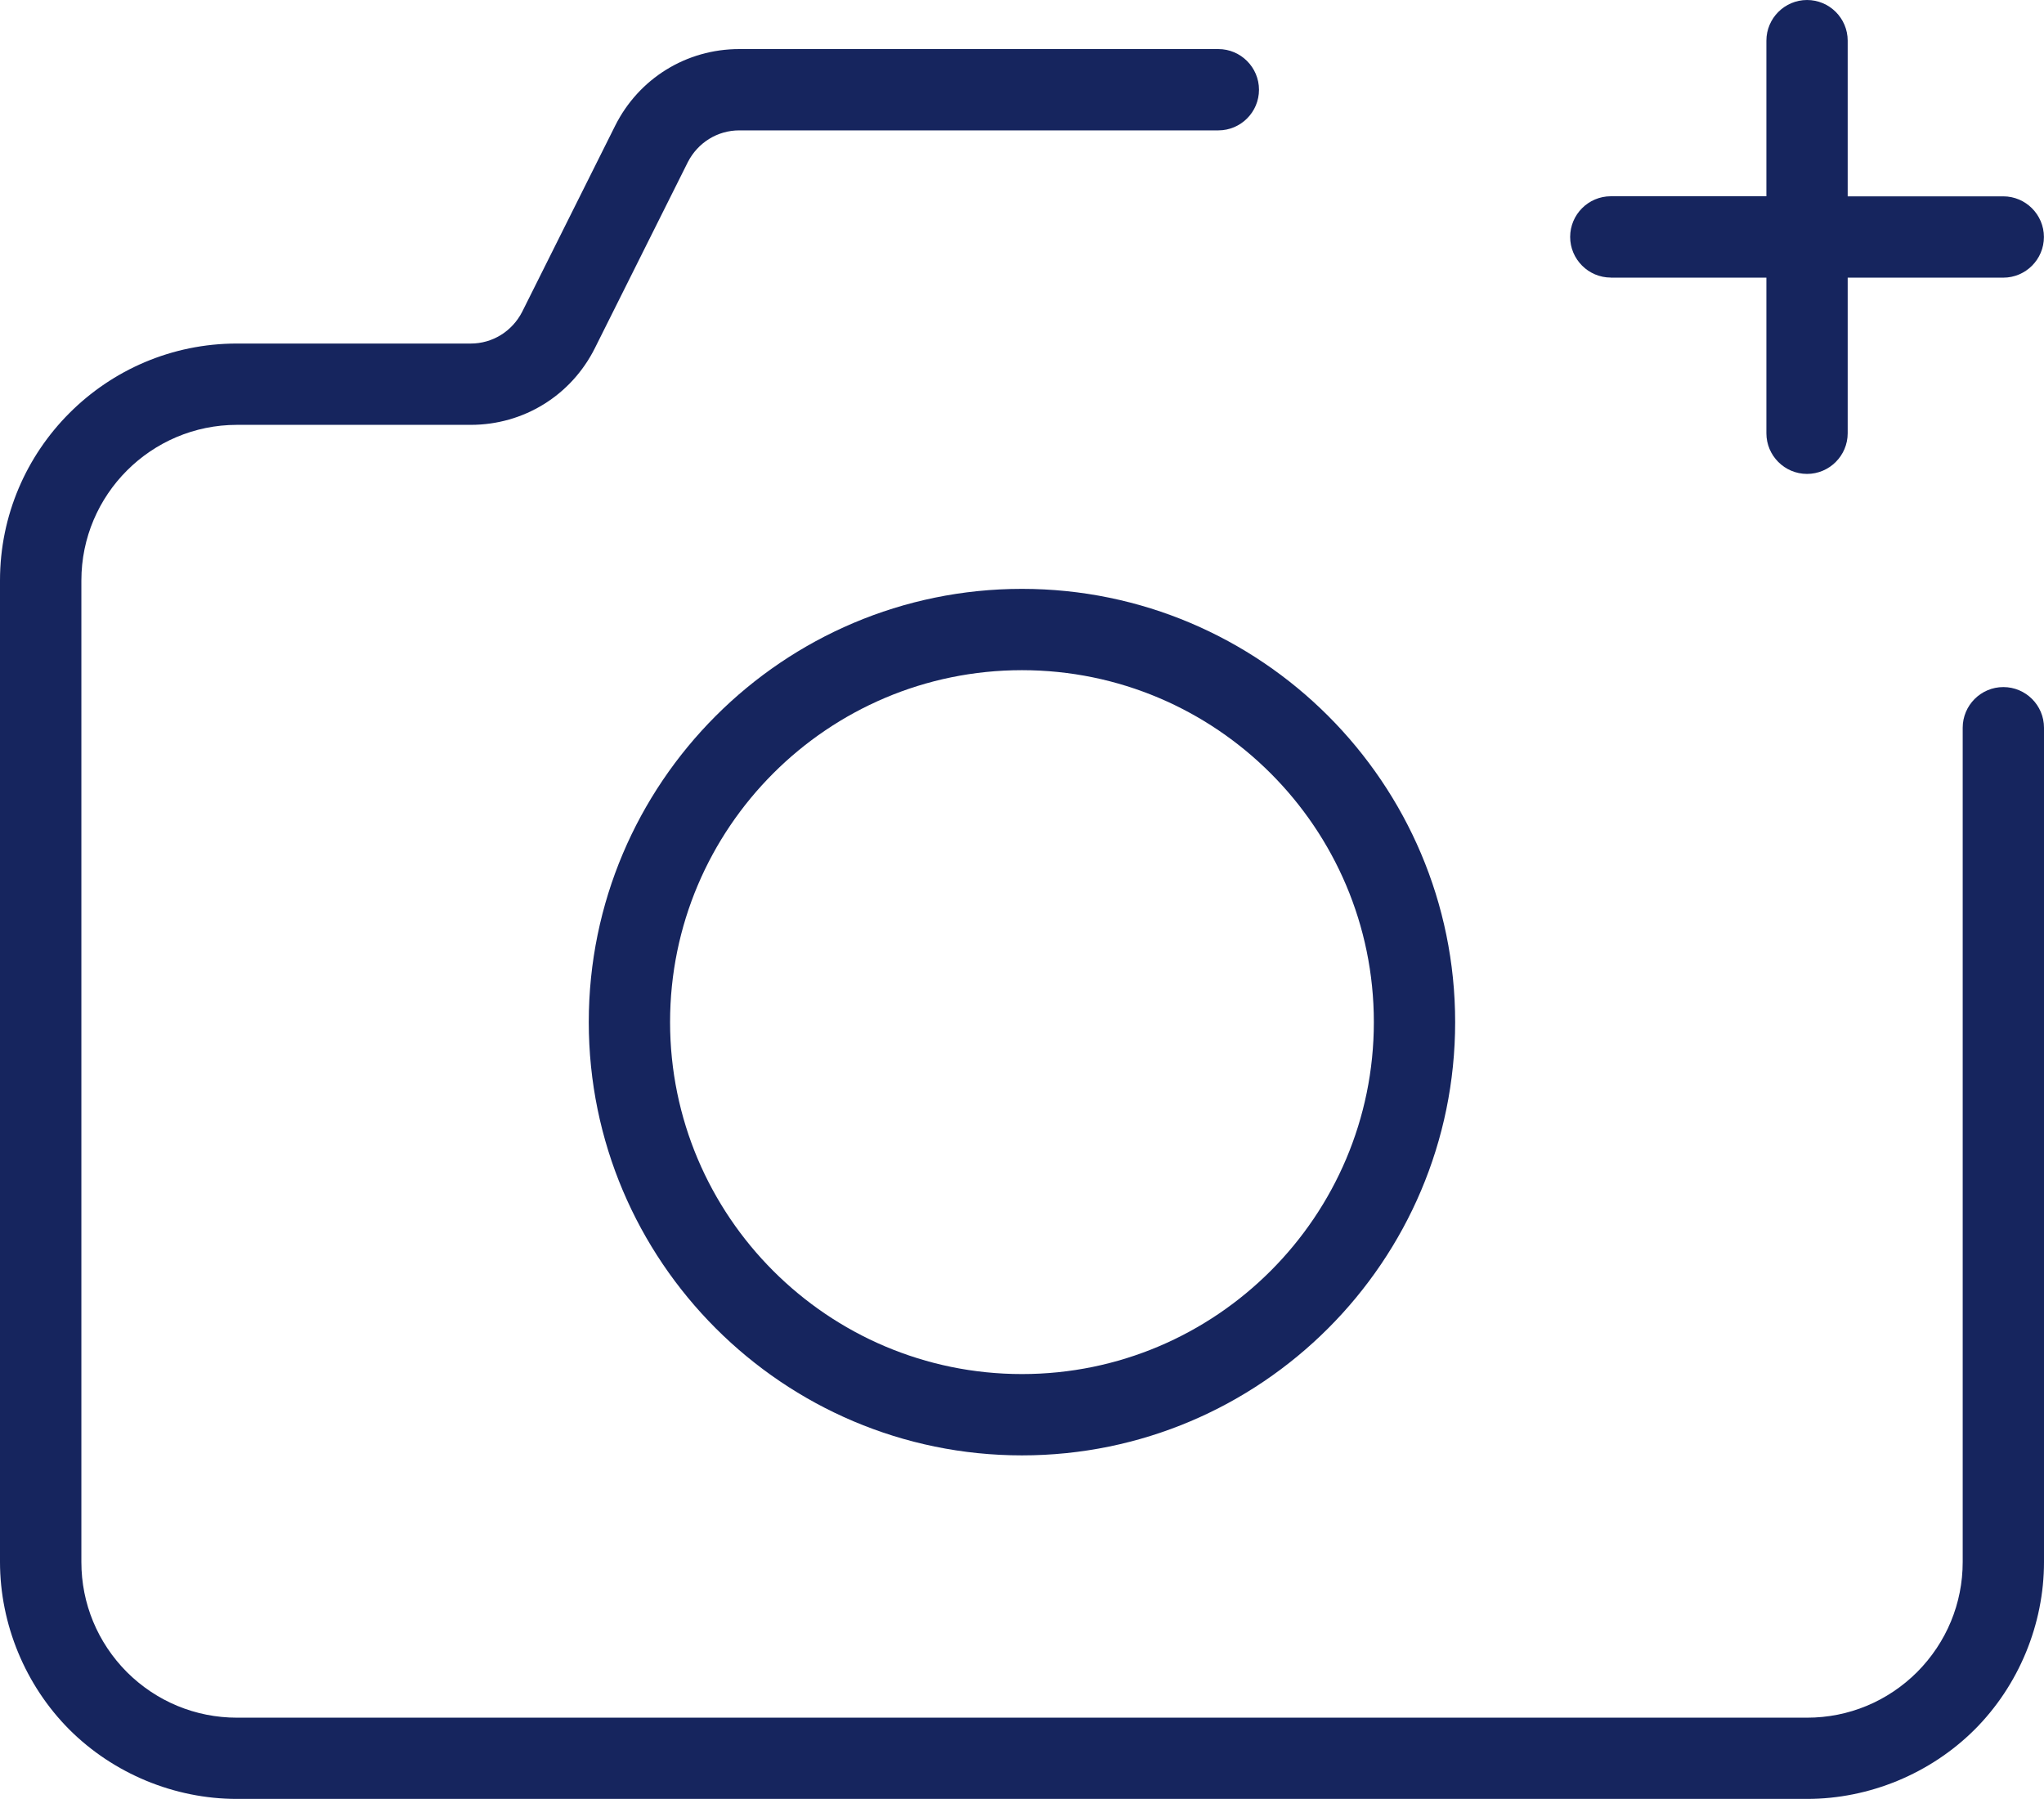
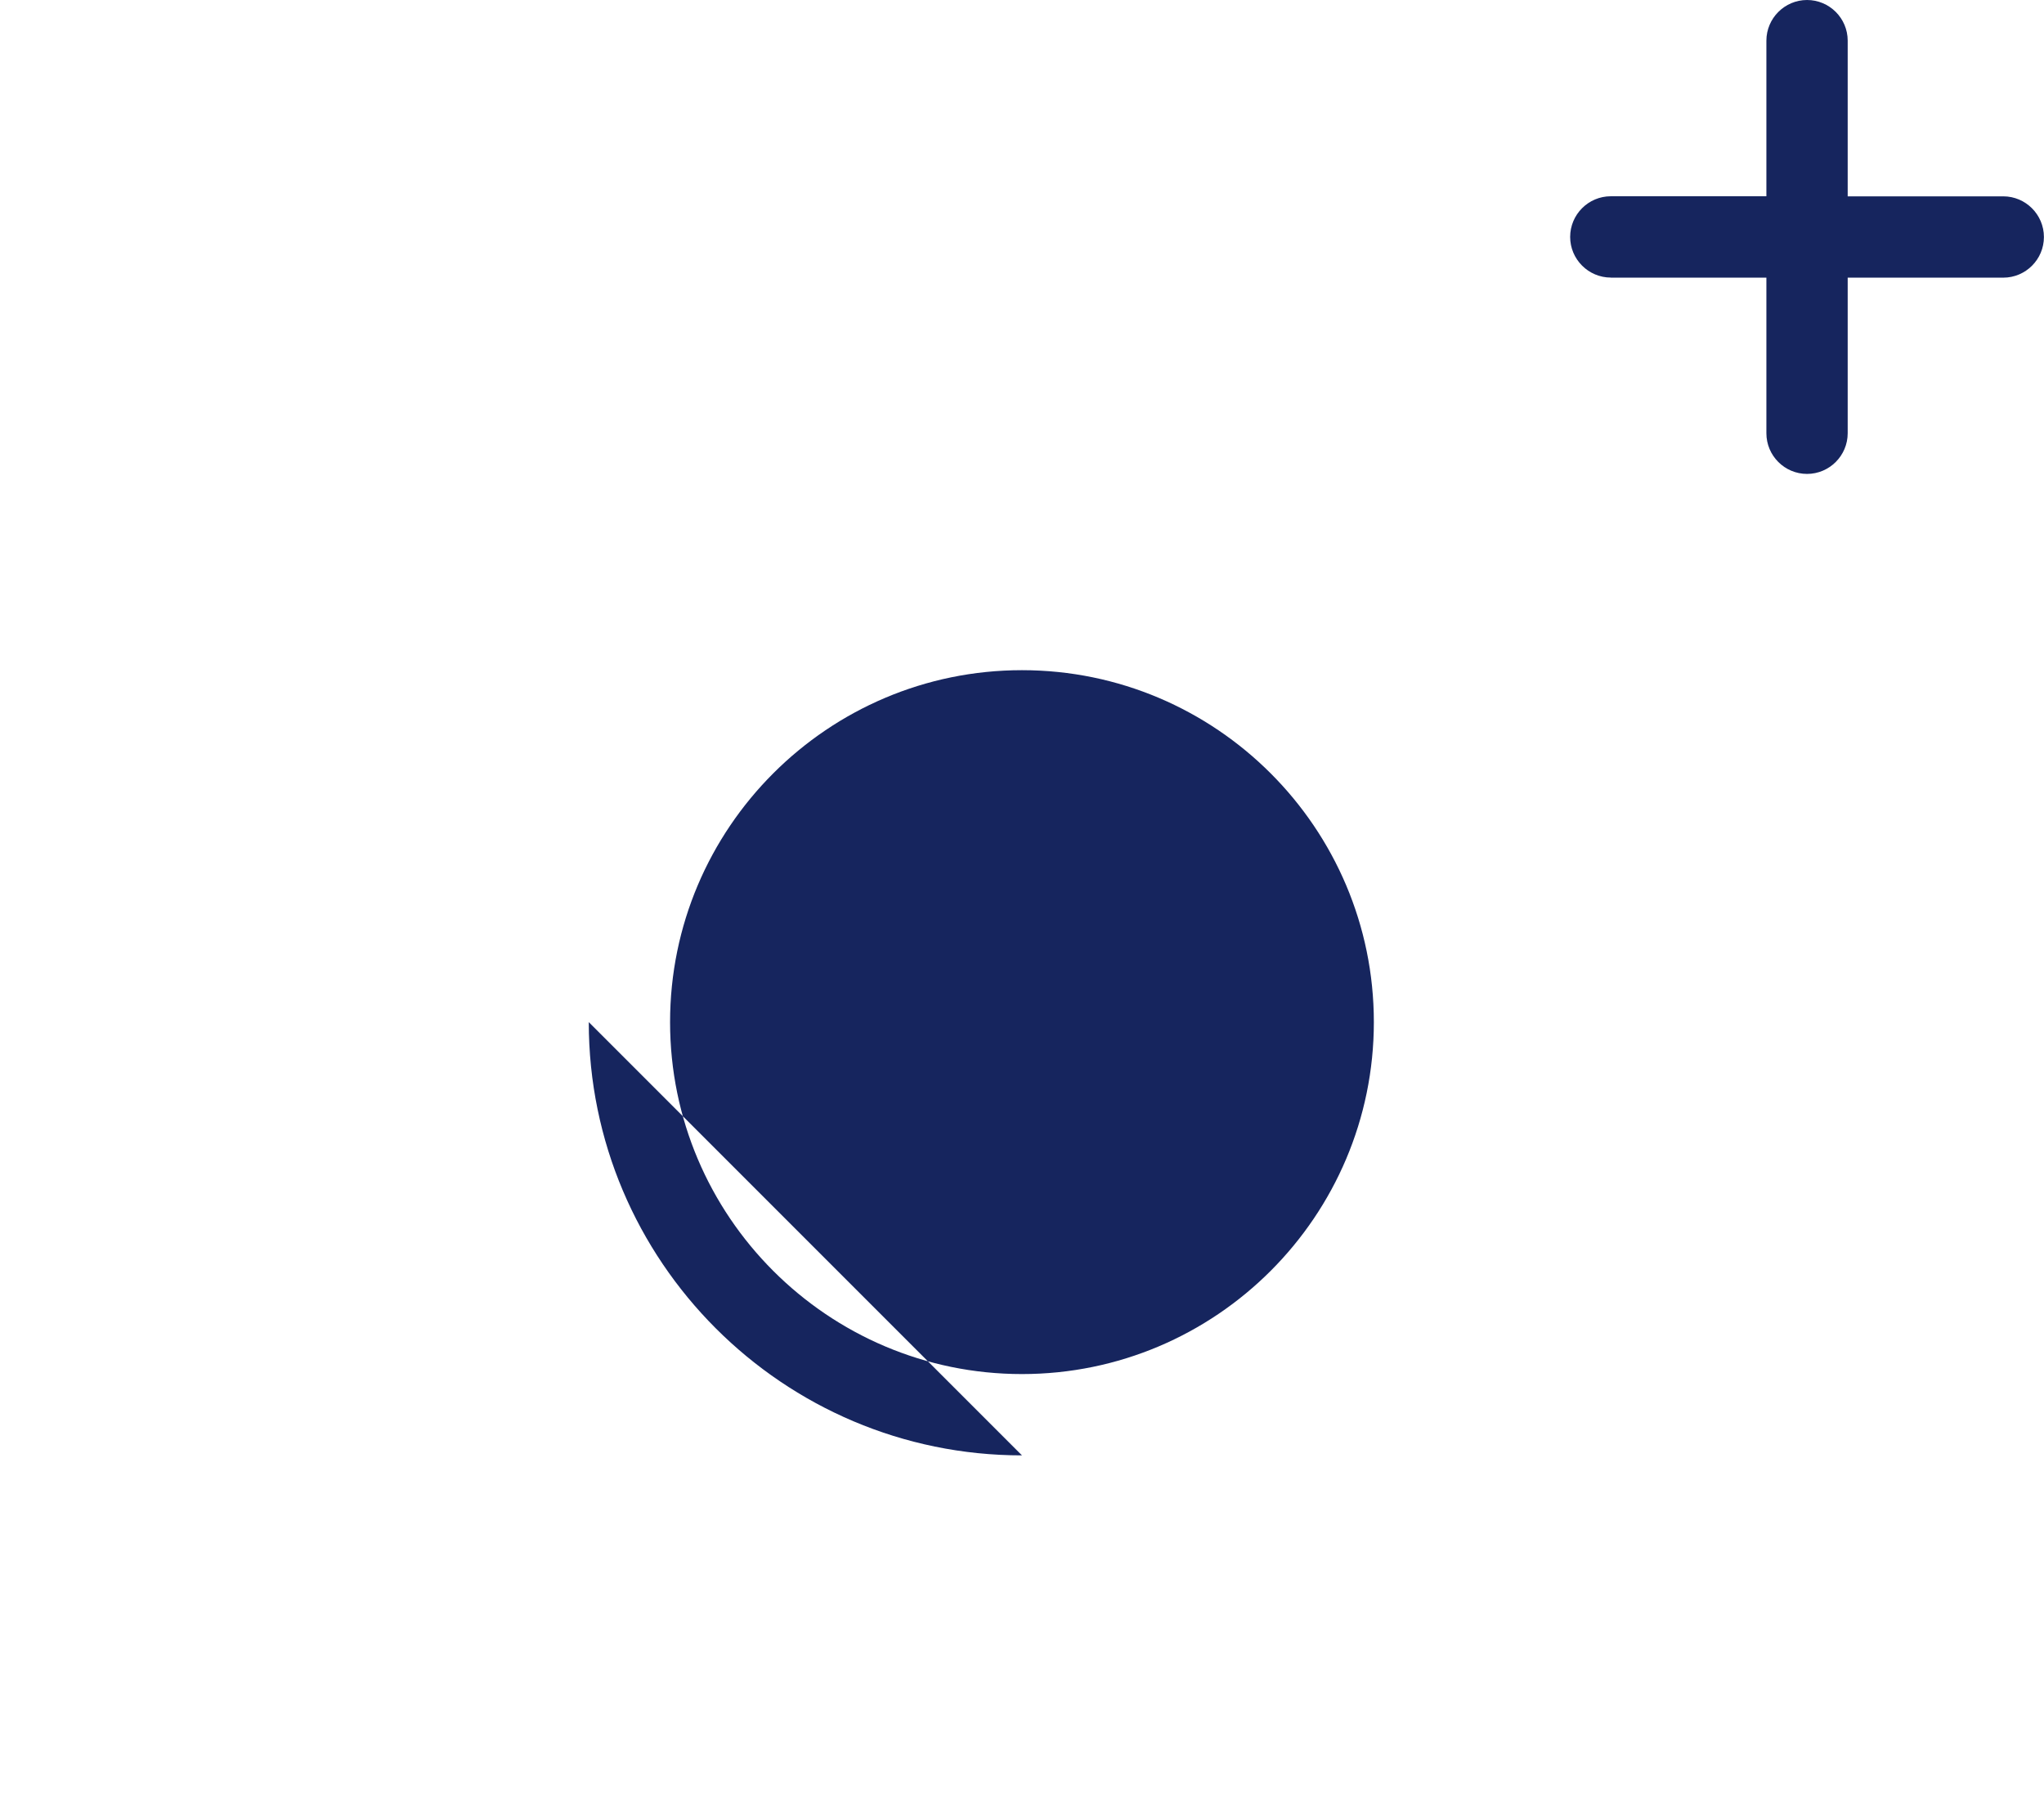
<svg xmlns="http://www.w3.org/2000/svg" id="Layer_2" viewBox="0 0 264.99 233.18">
  <defs>
    <style>.cls-1{fill:#16255e;fill-rule:evenodd;}</style>
  </defs>
  <g id="Layer_1-2">
    <g>
      <path class="cls-1" d="M208.83,35.99h20.17v20.17c0,2.91,2.37,5.27,5.27,5.27s5.27-2.37,5.27-5.27v-20.17h20.17c2.91,0,5.27-2.37,5.27-5.27s-2.37-5.27-5.27-5.27h-20.17V5.27c0-2.91-2.37-5.27-5.27-5.27s-5.27,2.37-5.27,5.27V25.44h-20.17c-2.91,0-5.27,2.37-5.27,5.27s2.37,5.27,5.27,5.27Z" />
-       <path class="cls-1" d="M259.72,89.06c-2.91,0-5.27,2.37-5.27,5.27v108.14c0,5.37-2.1,10.43-5.9,14.26-3.83,3.82-8.9,5.92-14.27,5.92H30.72c-5.37,0-10.44-2.1-14.26-5.9-3.81-3.83-5.91-8.9-5.91-14.27V75.24c0-11.12,9.05-20.17,20.17-20.17h30.31c6.86,0,13.02-3.81,16.09-9.94l12.05-24.11c1.3-2.54,3.85-4.12,6.67-4.12h62.11c2.91,0,5.27-2.37,5.27-5.27s-2.37-5.27-5.27-5.27h-62.11c-6.86,0-13.02,3.81-16.09,9.94l-12.05,24.11c-1.3,2.54-3.85,4.12-6.66,4.12H30.72C13.78,44.53,0,58.31,0,75.24v127.22c0,8.08,3.28,16,8.99,21.73,5.73,5.72,13.64,8.99,21.72,8.99H234.27c8.08,0,16-3.28,21.73-8.99,5.72-5.72,8.99-13.64,8.99-21.72V94.33c0-2.91-2.37-5.27-5.27-5.27Z" />
-       <path class="cls-1" d="M76.33,132.49c0,30.97,25.19,56.16,56.16,56.16s56.16-25.19,56.16-56.16-25.19-56.16-56.16-56.16-56.16,25.19-56.16,56.16Zm101.78,0c0,25.15-20.46,45.62-45.62,45.62s-45.62-20.46-45.62-45.62,20.46-45.62,45.62-45.62,45.62,20.46,45.62,45.62Z" />
+       <path class="cls-1" d="M76.33,132.49c0,30.97,25.19,56.16,56.16,56.16Zm101.78,0c0,25.15-20.46,45.62-45.62,45.62s-45.62-20.46-45.62-45.62,20.46-45.62,45.62-45.62,45.62,20.46,45.62,45.62Z" />
    </g>
  </g>
</svg>